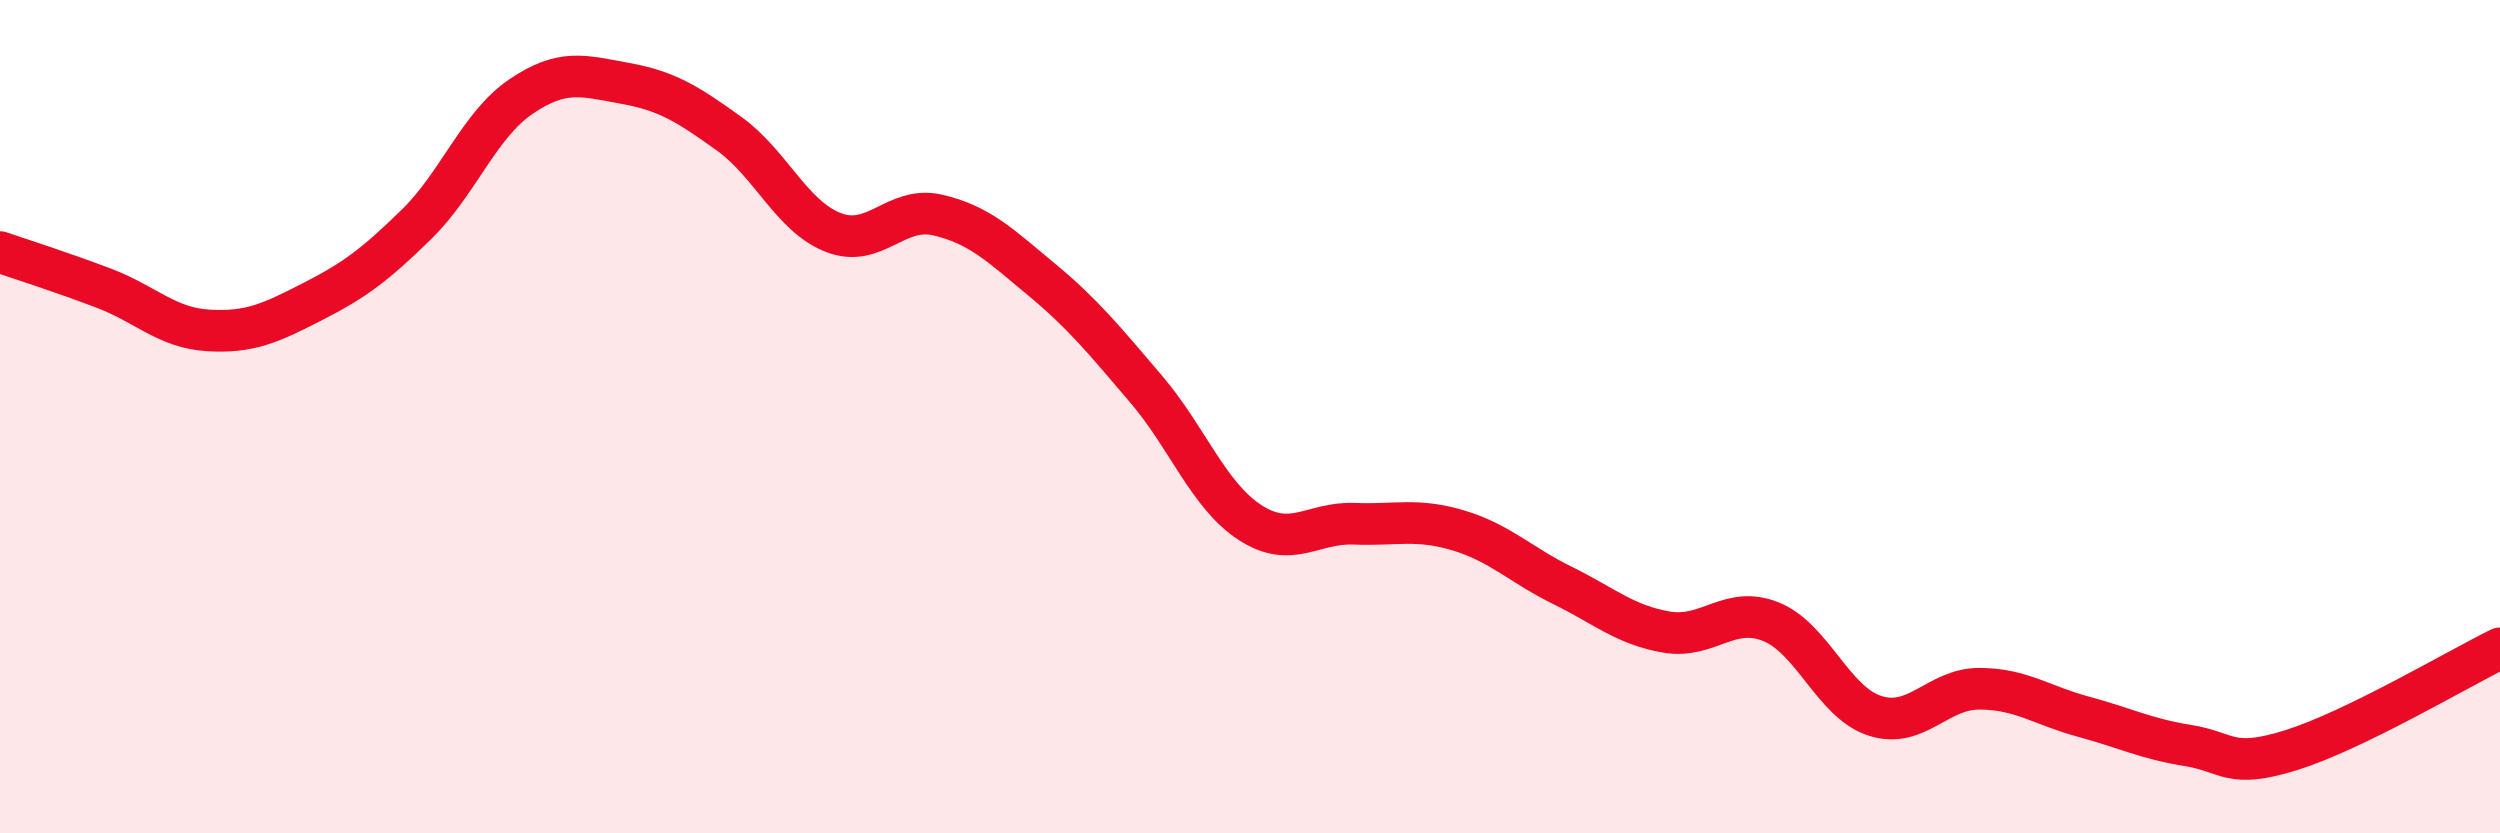
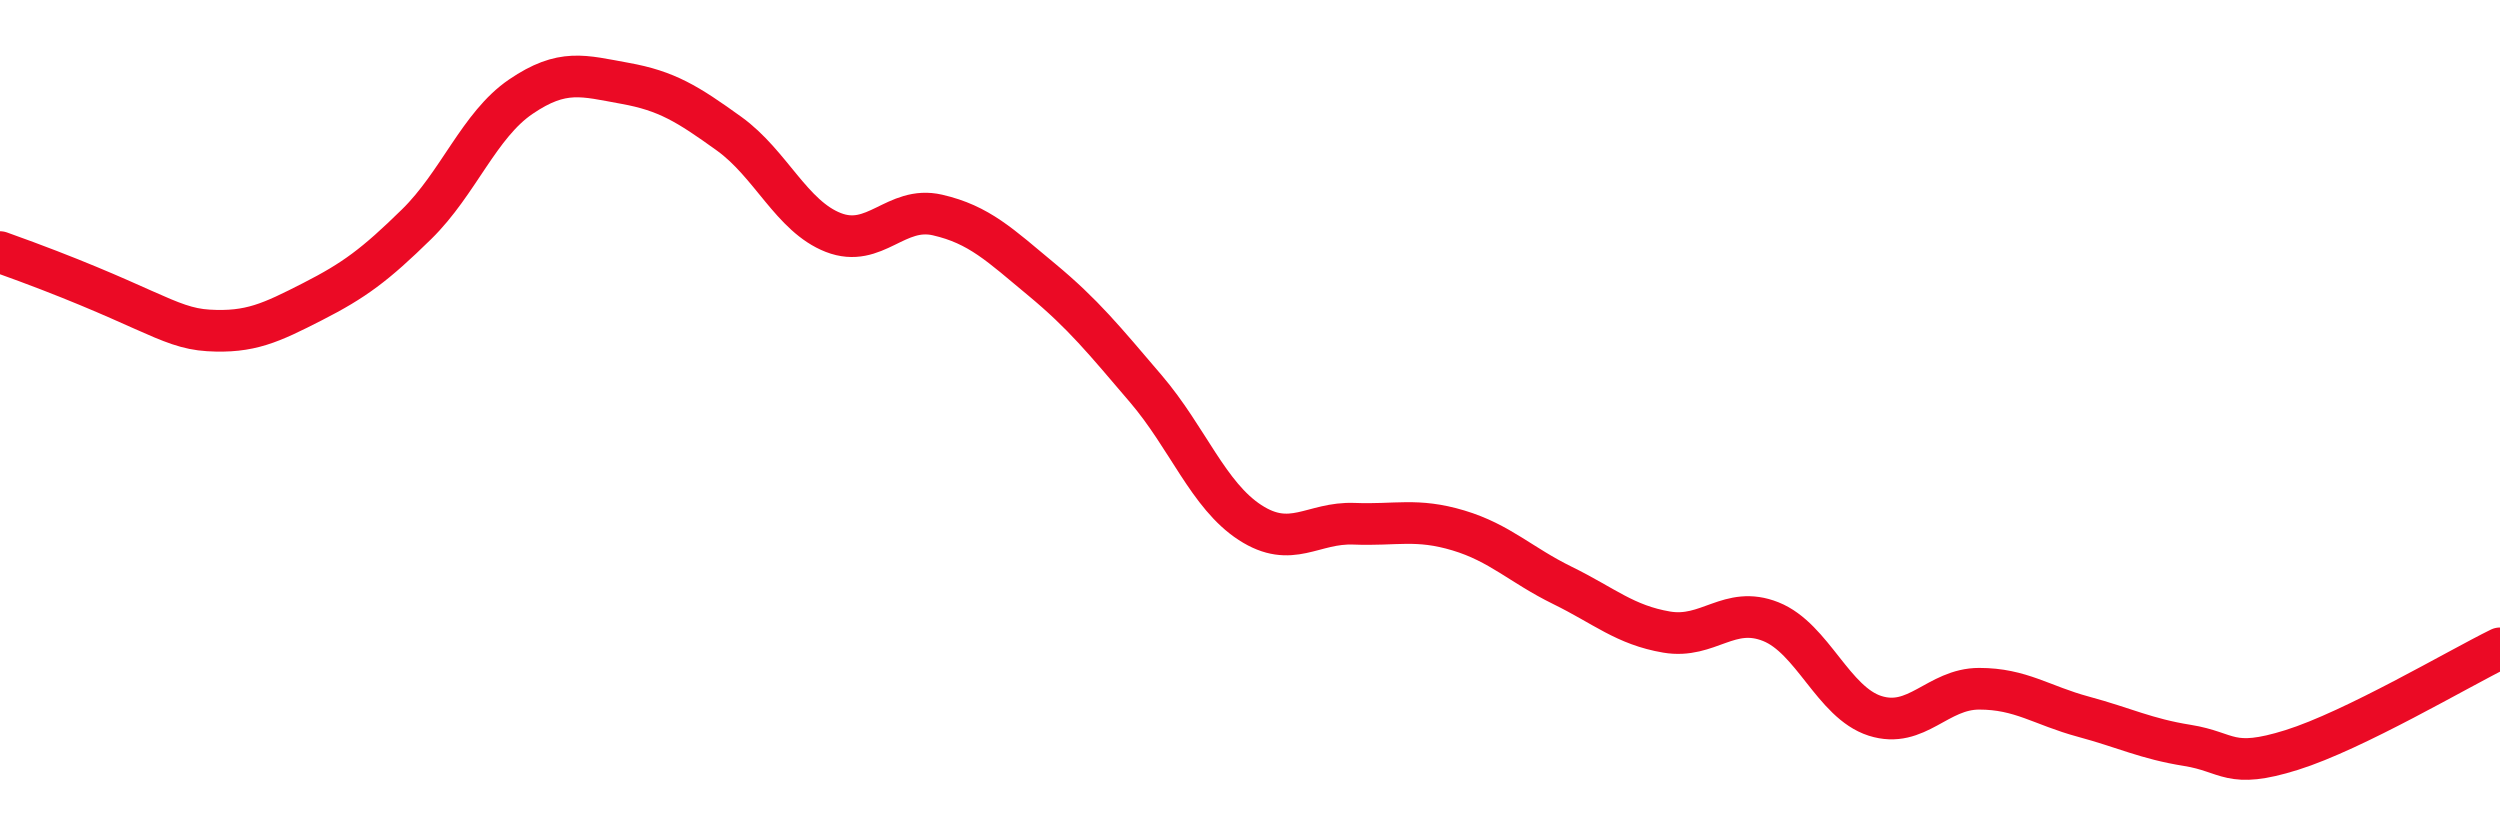
<svg xmlns="http://www.w3.org/2000/svg" width="60" height="20" viewBox="0 0 60 20">
-   <path d="M 0,6.05 C 0.5,6.22 1.5,6.54 2.5,6.92 C 3.5,7.3 4,7.87 5,7.93 C 6,7.99 6.5,7.75 7.5,7.24 C 8.5,6.73 9,6.36 10,5.38 C 11,4.4 11.5,3 12.5,2.32 C 13.5,1.64 14,1.82 15,2 C 16,2.18 16.5,2.49 17.5,3.21 C 18.5,3.93 19,5.19 20,5.58 C 21,5.97 21.5,4.93 22.5,5.16 C 23.5,5.39 24,5.88 25,6.71 C 26,7.54 26.5,8.16 27.5,9.33 C 28.5,10.5 29,11.89 30,12.54 C 31,13.19 31.5,12.53 32.5,12.57 C 33.5,12.61 34,12.43 35,12.73 C 36,13.03 36.5,13.56 37.5,14.05 C 38.5,14.54 39,15 40,15.17 C 41,15.34 41.5,14.52 42.5,14.92 C 43.5,15.32 44,16.86 45,17.18 C 46,17.5 46.5,16.53 47.5,16.53 C 48.5,16.53 49,16.93 50,17.2 C 51,17.47 51.5,17.73 52.5,17.89 C 53.5,18.05 53.5,18.47 55,18 C 56.5,17.53 59,16.05 60,15.56L60 20L0 20Z" fill="#EB0A25" opacity="0.1" stroke-linecap="round" stroke-linejoin="round" />
-   <path d="M 0,6.05 C 0.5,6.22 1.5,6.54 2.5,6.92 C 3.5,7.3 4,7.87 5,7.93 C 6,7.99 6.5,7.75 7.5,7.24 C 8.5,6.73 9,6.36 10,5.38 C 11,4.4 11.5,3 12.5,2.32 C 13.5,1.64 14,1.82 15,2 C 16,2.18 16.5,2.49 17.5,3.21 C 18.5,3.93 19,5.19 20,5.58 C 21,5.97 21.5,4.93 22.5,5.16 C 23.5,5.39 24,5.88 25,6.71 C 26,7.54 26.5,8.16 27.5,9.33 C 28.5,10.5 29,11.89 30,12.54 C 31,13.19 31.5,12.53 32.5,12.57 C 33.5,12.61 34,12.43 35,12.73 C 36,13.03 36.5,13.56 37.5,14.05 C 38.5,14.54 39,15 40,15.17 C 41,15.34 41.5,14.52 42.5,14.92 C 43.5,15.32 44,16.86 45,17.18 C 46,17.5 46.5,16.53 47.5,16.53 C 48.5,16.53 49,16.93 50,17.2 C 51,17.47 51.5,17.73 52.5,17.89 C 53.5,18.05 53.5,18.47 55,18 C 56.5,17.53 59,16.05 60,15.56" stroke="#EB0A25" stroke-width="1" fill="none" stroke-linecap="round" stroke-linejoin="round" />
+   <path d="M 0,6.05 C 3.5,7.3 4,7.87 5,7.93 C 6,7.99 6.5,7.75 7.5,7.24 C 8.5,6.73 9,6.36 10,5.38 C 11,4.4 11.5,3 12.5,2.32 C 13.5,1.64 14,1.82 15,2 C 16,2.18 16.5,2.49 17.5,3.21 C 18.5,3.93 19,5.19 20,5.58 C 21,5.97 21.5,4.93 22.5,5.16 C 23.5,5.39 24,5.88 25,6.71 C 26,7.54 26.5,8.16 27.5,9.33 C 28.5,10.5 29,11.89 30,12.54 C 31,13.19 31.5,12.53 32.5,12.57 C 33.5,12.61 34,12.43 35,12.73 C 36,13.03 36.5,13.56 37.5,14.05 C 38.5,14.54 39,15 40,15.17 C 41,15.34 41.5,14.52 42.5,14.92 C 43.5,15.32 44,16.86 45,17.18 C 46,17.5 46.5,16.53 47.5,16.53 C 48.5,16.53 49,16.93 50,17.2 C 51,17.47 51.5,17.73 52.5,17.89 C 53.5,18.05 53.5,18.47 55,18 C 56.5,17.53 59,16.05 60,15.56" stroke="#EB0A25" stroke-width="1" fill="none" stroke-linecap="round" stroke-linejoin="round" />
</svg>